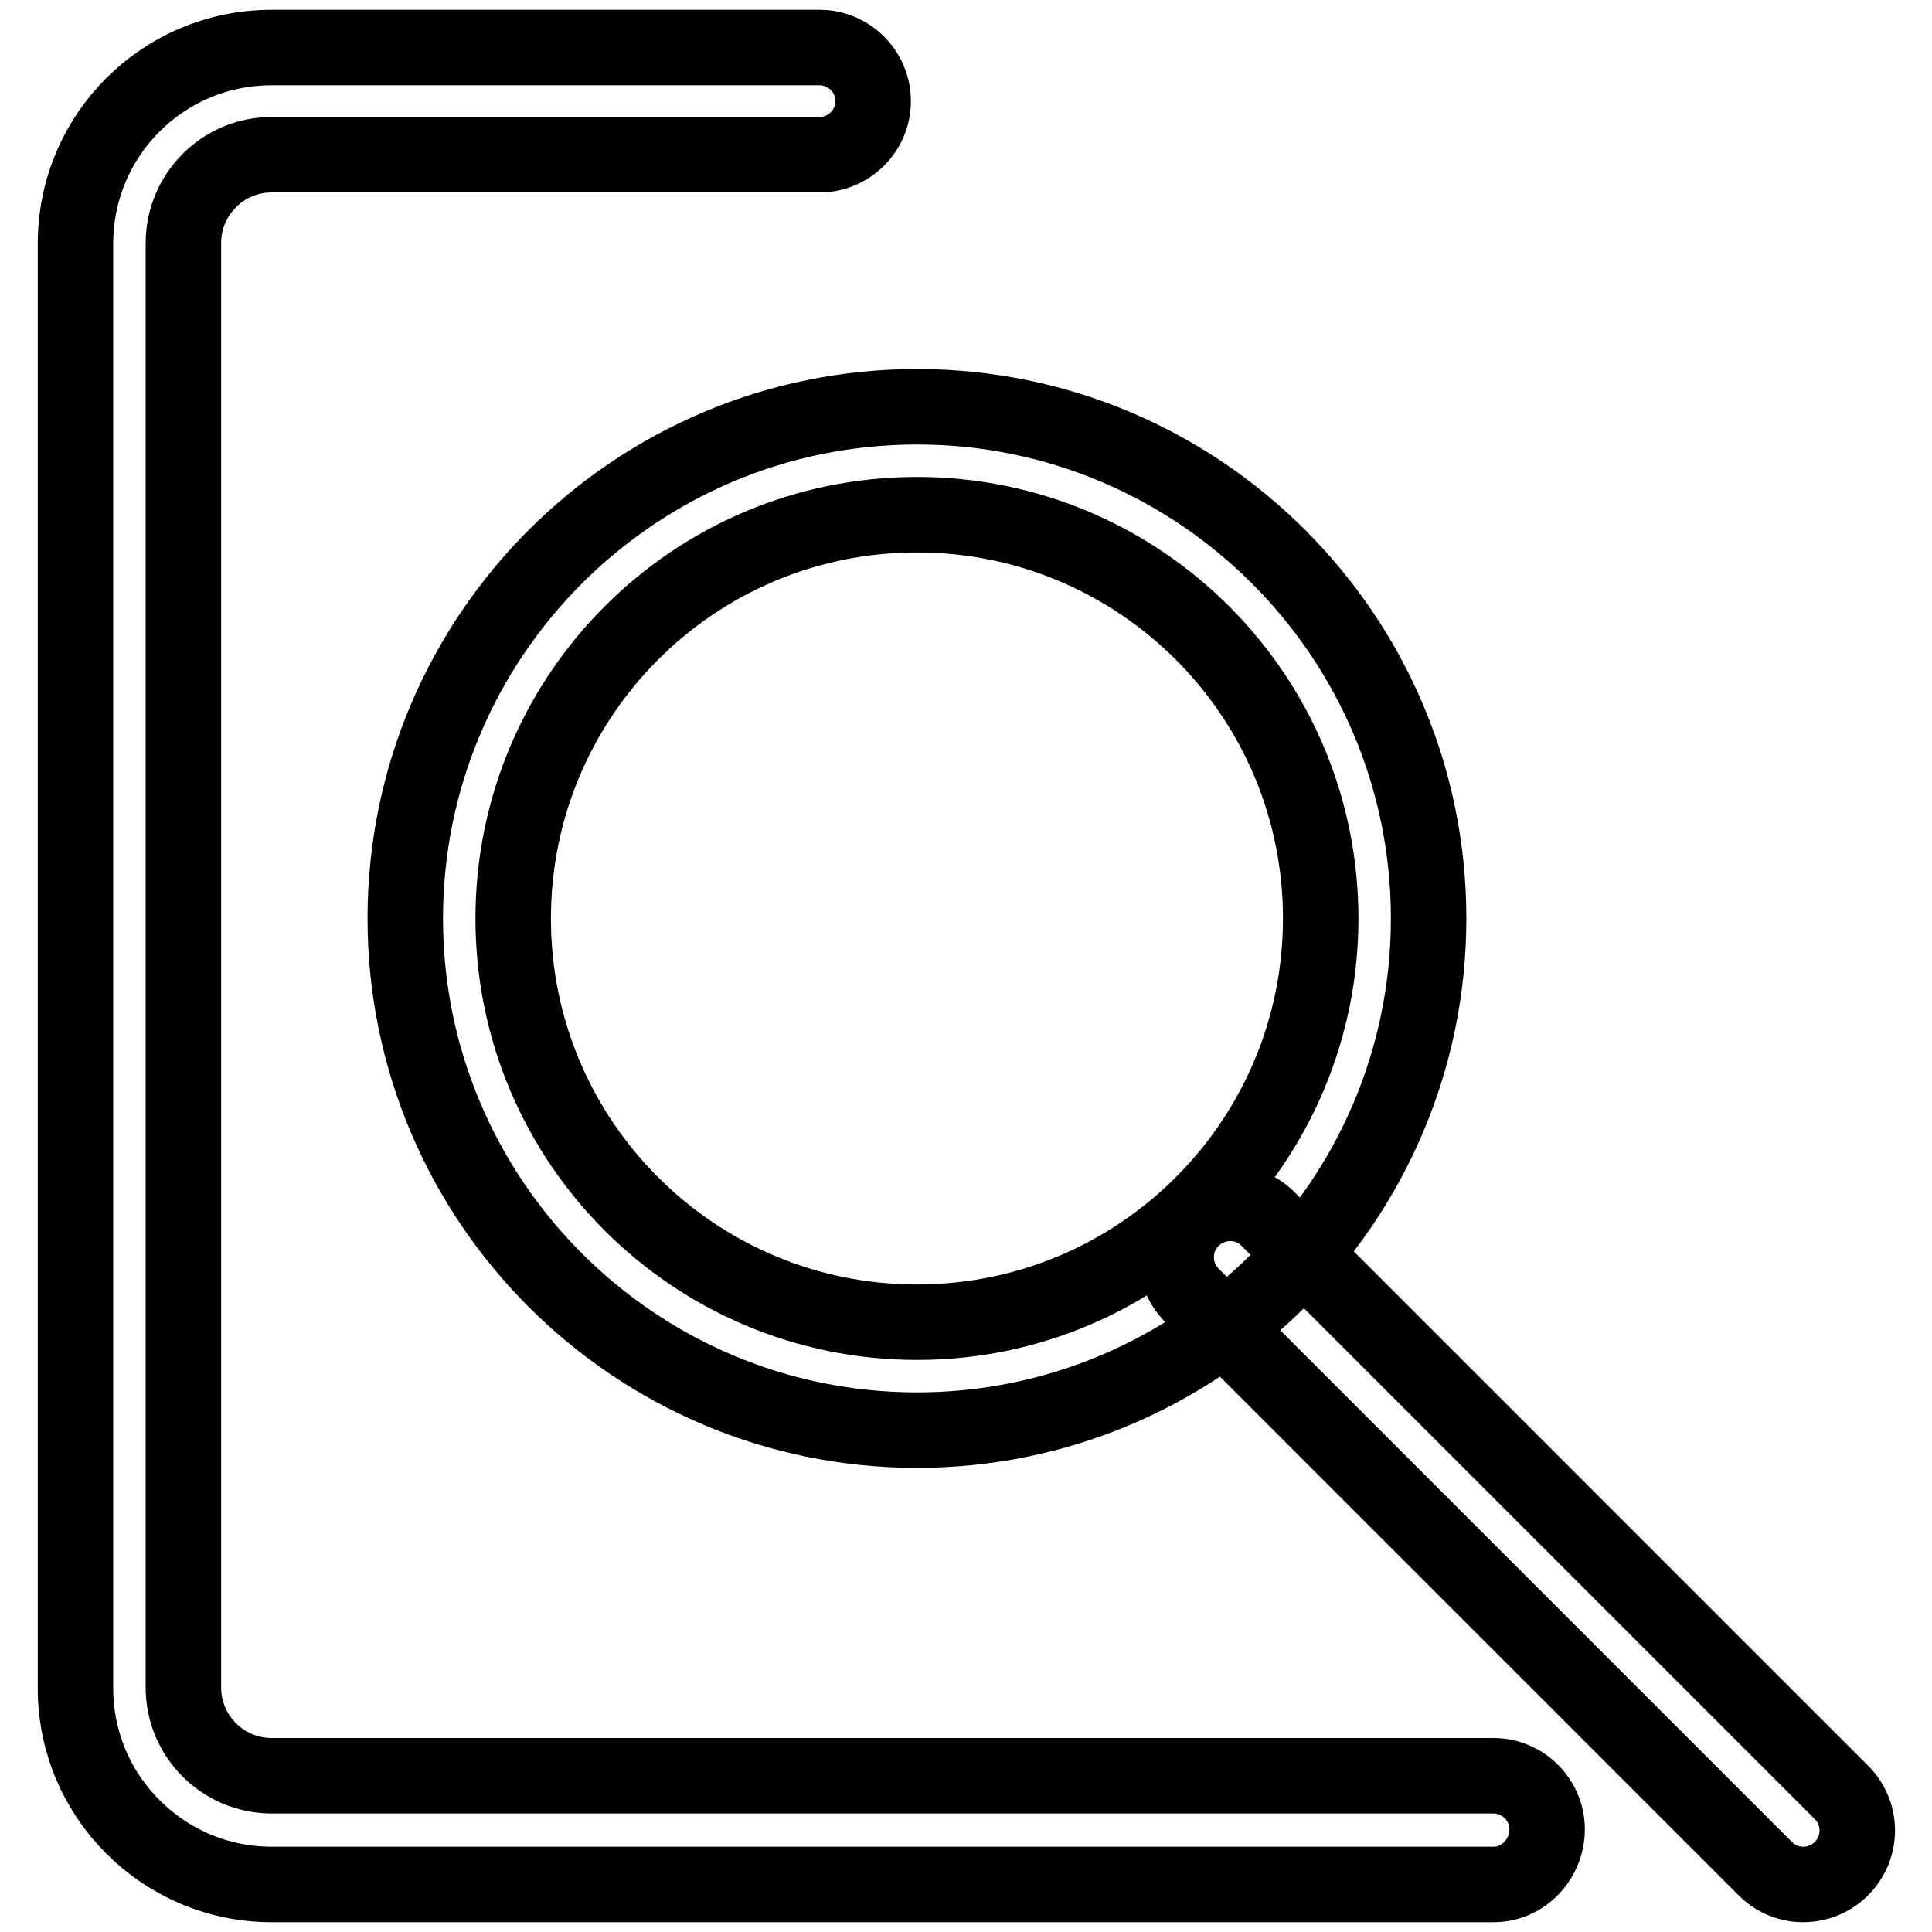
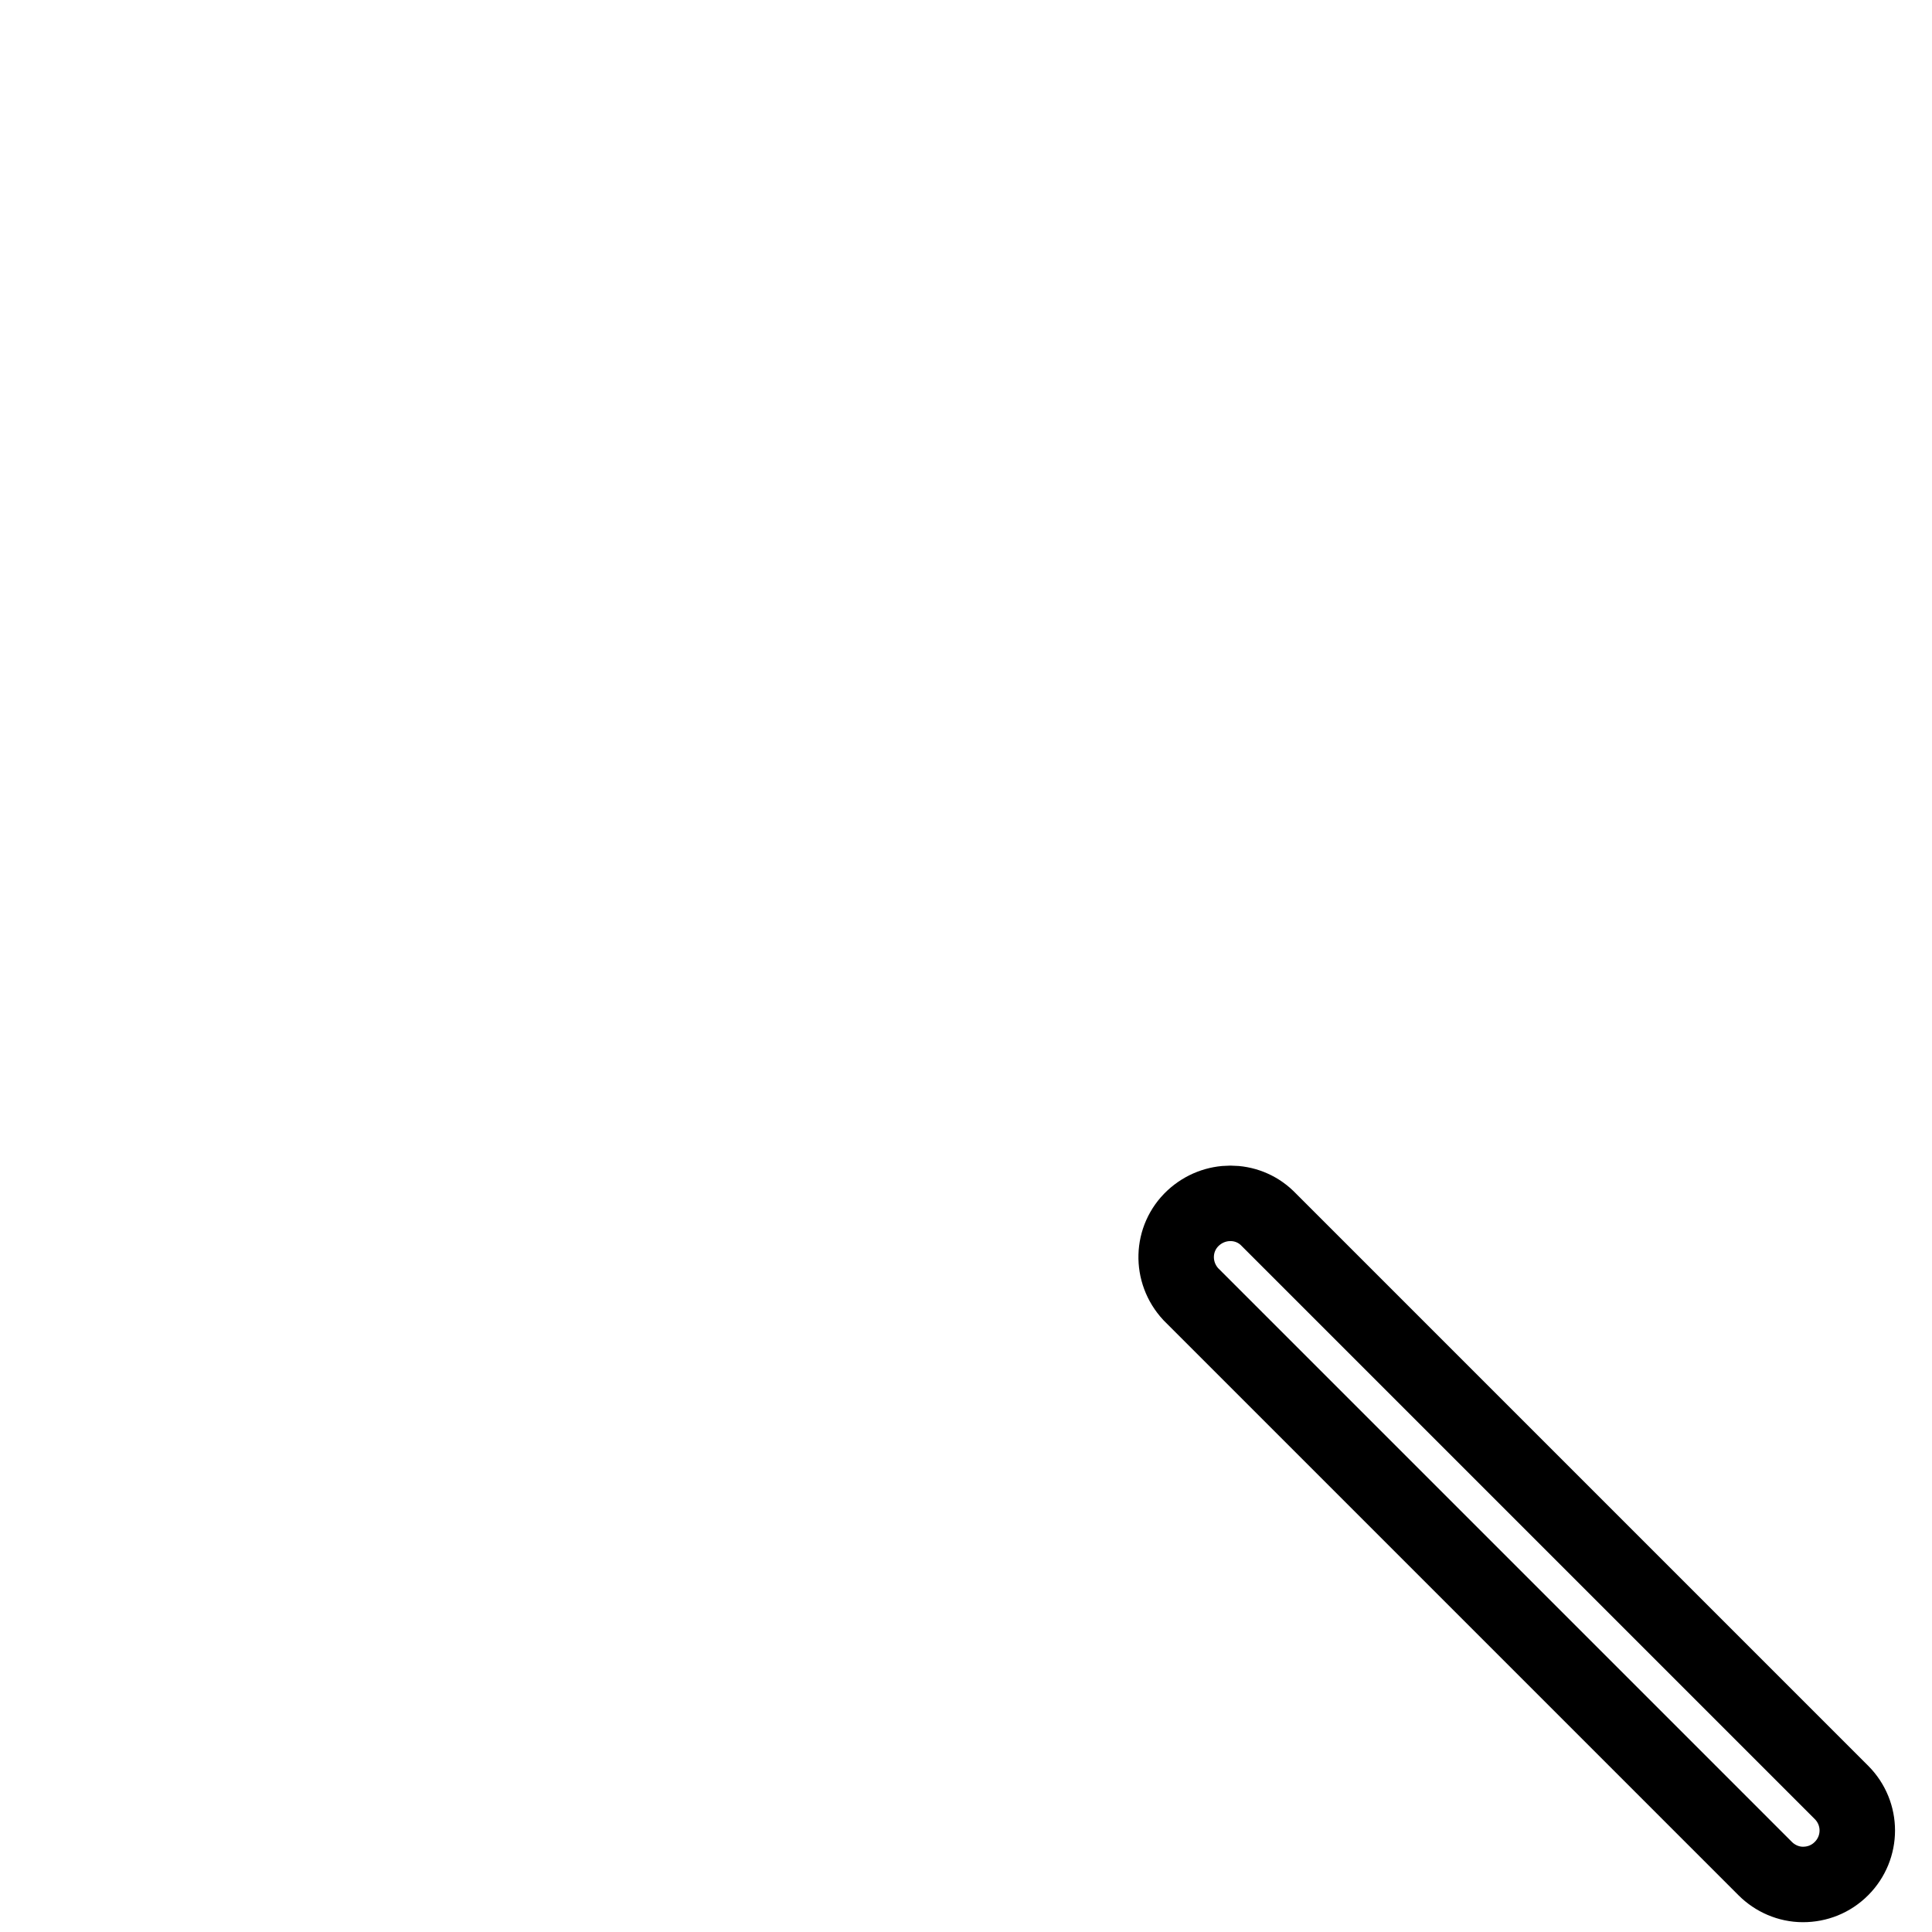
<svg xmlns="http://www.w3.org/2000/svg" version="1.1" x="0px" y="0px" viewBox="0 0 256 256" enable-background="new 0 0 256 256" xml:space="preserve">
  <g>
    <path stroke-width="10" fill-opacity="0" stroke="#000000" d="M238.9,249.7c-1.9,0-3.7-0.8-5-2.1l-76.1-76.1c-2.7-2.9-2.6-7.4,0.3-10.1c2.8-2.6,7.1-2.6,9.8,0l76.1,76.1 c2.8,2.8,2.8,7.3,0,10.1C242.6,249,240.8,249.7,238.9,249.7L238.9,249.7z" />
-     <path stroke-width="10" fill-opacity="0" stroke="#000000" d="M197.9,249.7H36c-14.3,0-26-11.6-26-26V32.3c0-14.4,11.6-26,26-26h72.6c3.9,0,7.1,3.2,7.1,7.1 c0,3.9-3.2,7.1-7.1,7.1c0,0,0,0,0,0H36c-6.5,0-11.7,5.3-11.7,11.7v191.4c0,6.5,5.3,11.7,11.7,11.7h161.9c3.9,0,7.1,3.2,7.1,7.1 S201.9,249.7,197.9,249.7z" />
-     <path stroke-width="10" fill-opacity="0" stroke="#000000" d="M121.5,189.5c-37.4,0-67.8-30.4-67.8-67.8c0-37.4,30.4-67.8,67.8-67.8s67.8,30.4,67.8,67.8 C189.3,159.1,158.9,189.5,121.5,189.5z M121.5,68.2c-29.6,0-53.5,24-53.5,53.5c0,29.6,24,53.5,53.5,53.5c29.6,0,53.5-24,53.5-53.5 C175,92.1,151,68.2,121.5,68.2L121.5,68.2z" />
  </g>
</svg>